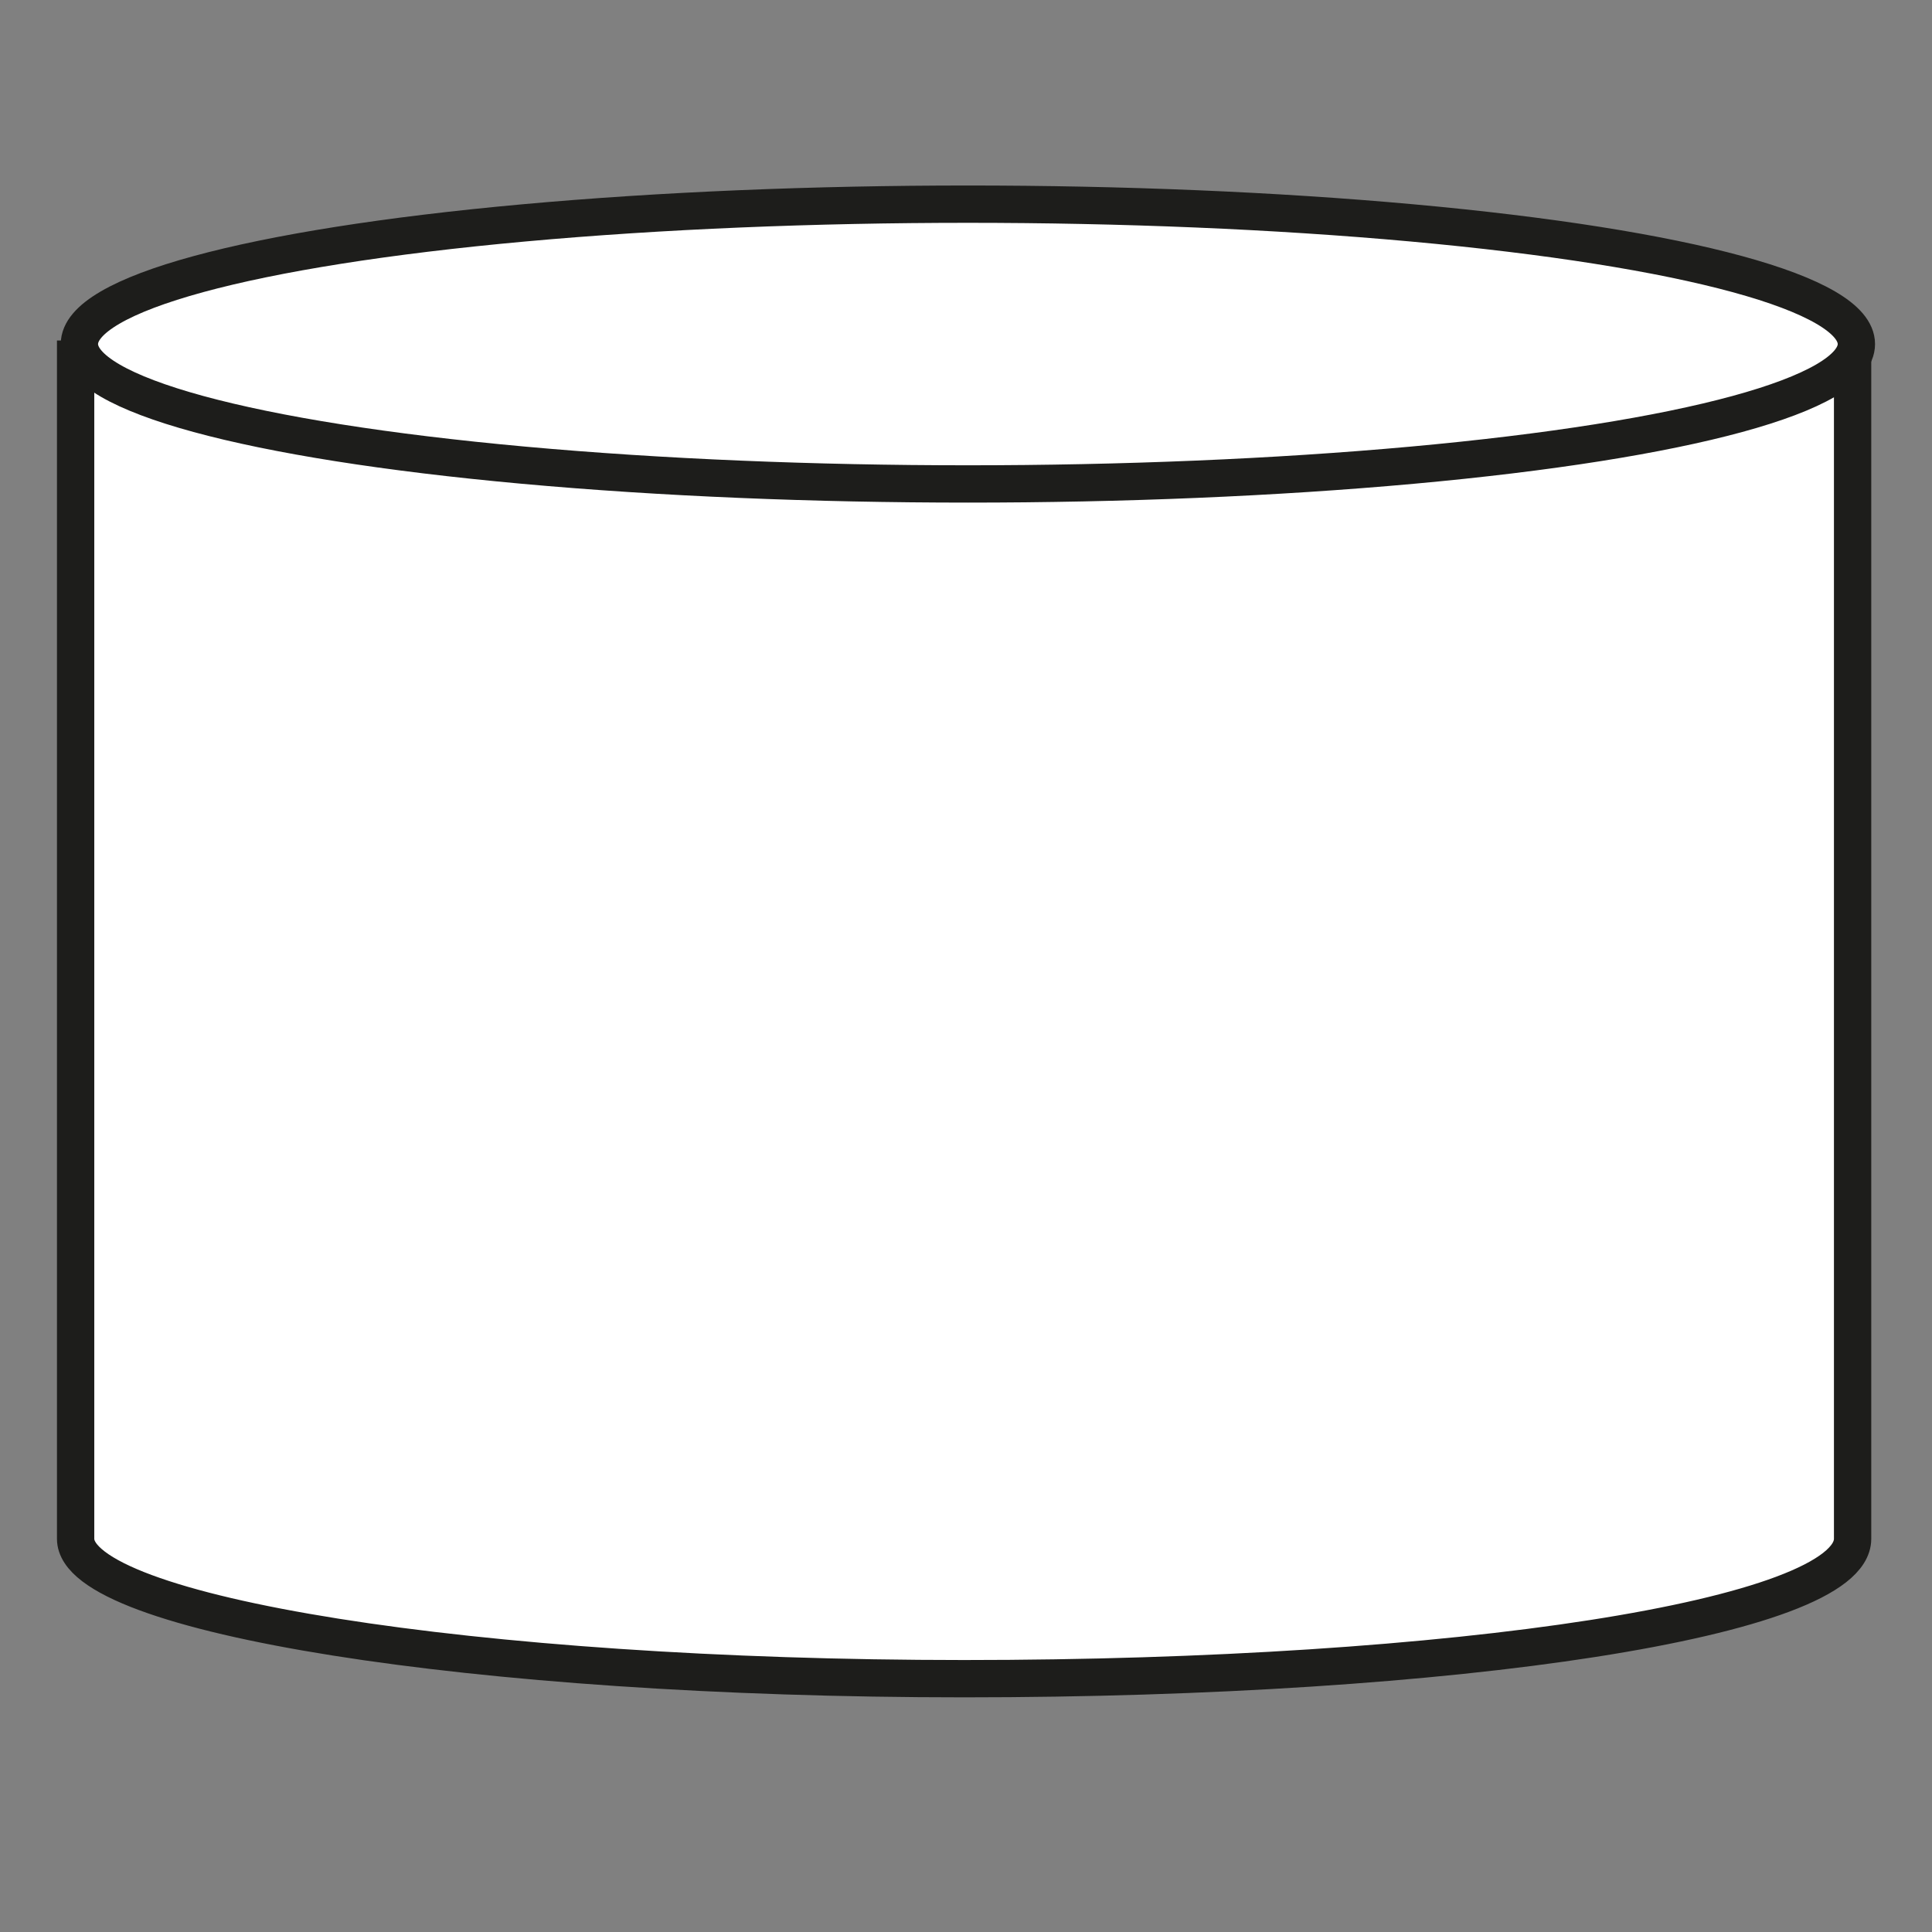
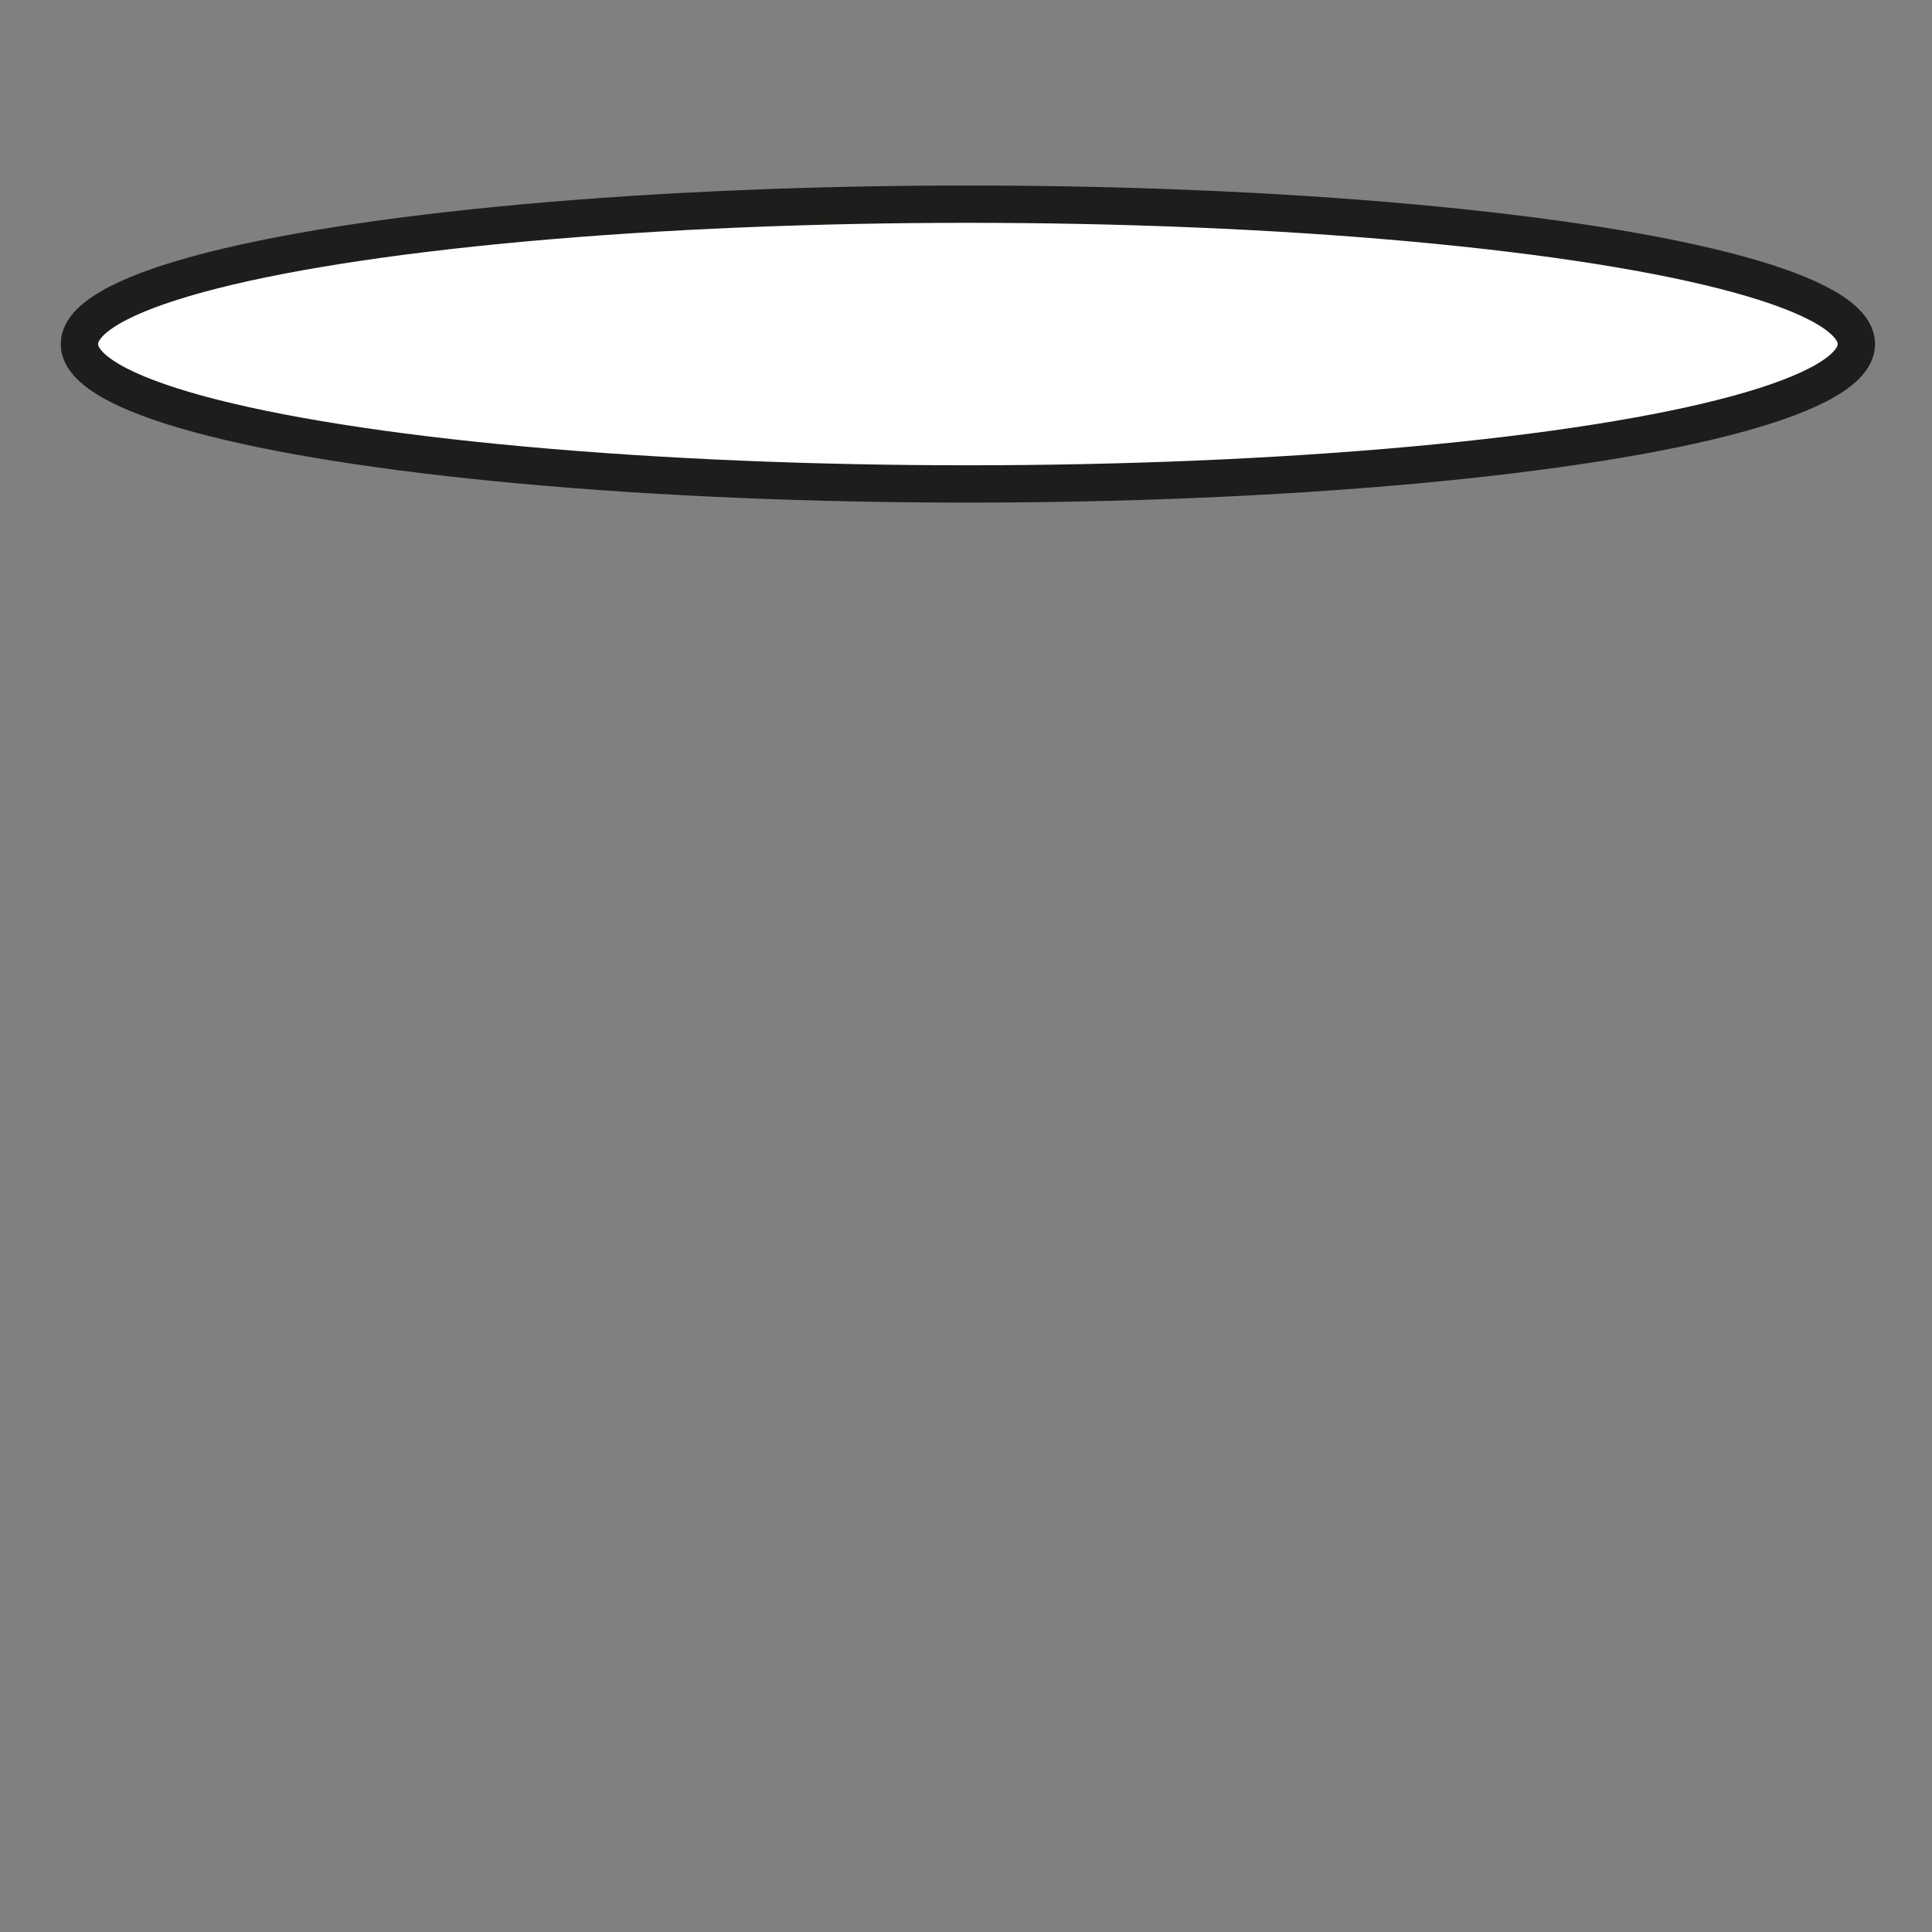
<svg xmlns="http://www.w3.org/2000/svg" version="1.1" id="Ebene_1" x="0px" y="0px" viewBox="0 0 51.1 51.1" style="enable-background:new 0 0 51.1 51.1;" xml:space="preserve">
  <rect x="0" y="0" width="51.1" height="51.1" fill="#808080" stroke="none" />
  <style type="text/css">
	.st0{fill:#FFFFFF;stroke:#1D1D1B;stroke-width:0.987;stroke-miterlimit:10;}
</style>
  <g id="Ebene_5">
-     <path class="st0" d="M2,9.5v31.2c0,2,10.5,3.7,23.5,3.7s23.5-1.6,23.5-3.7V9.5H2z" />
    <ellipse class="st0" cx="25.6" cy="9.1" rx="23.5" ry="3.7" />
  </g>
</svg>